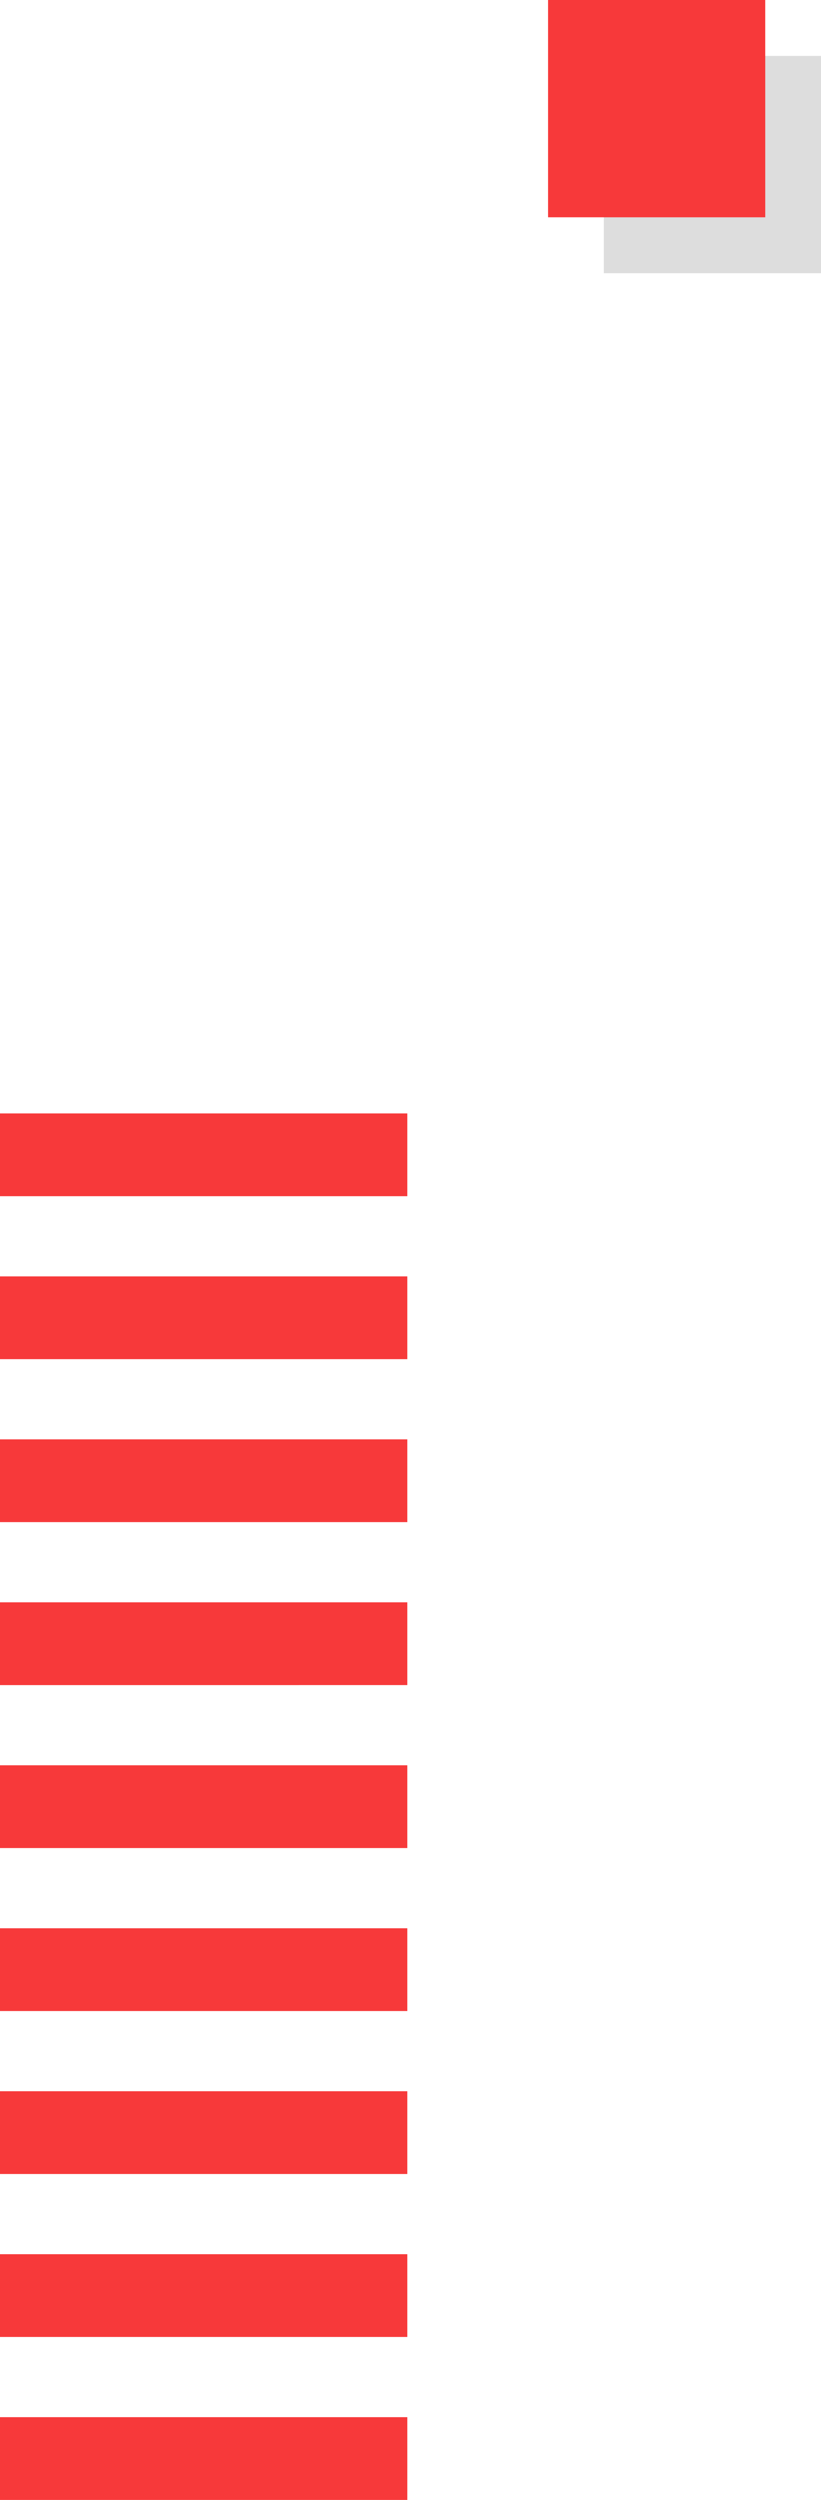
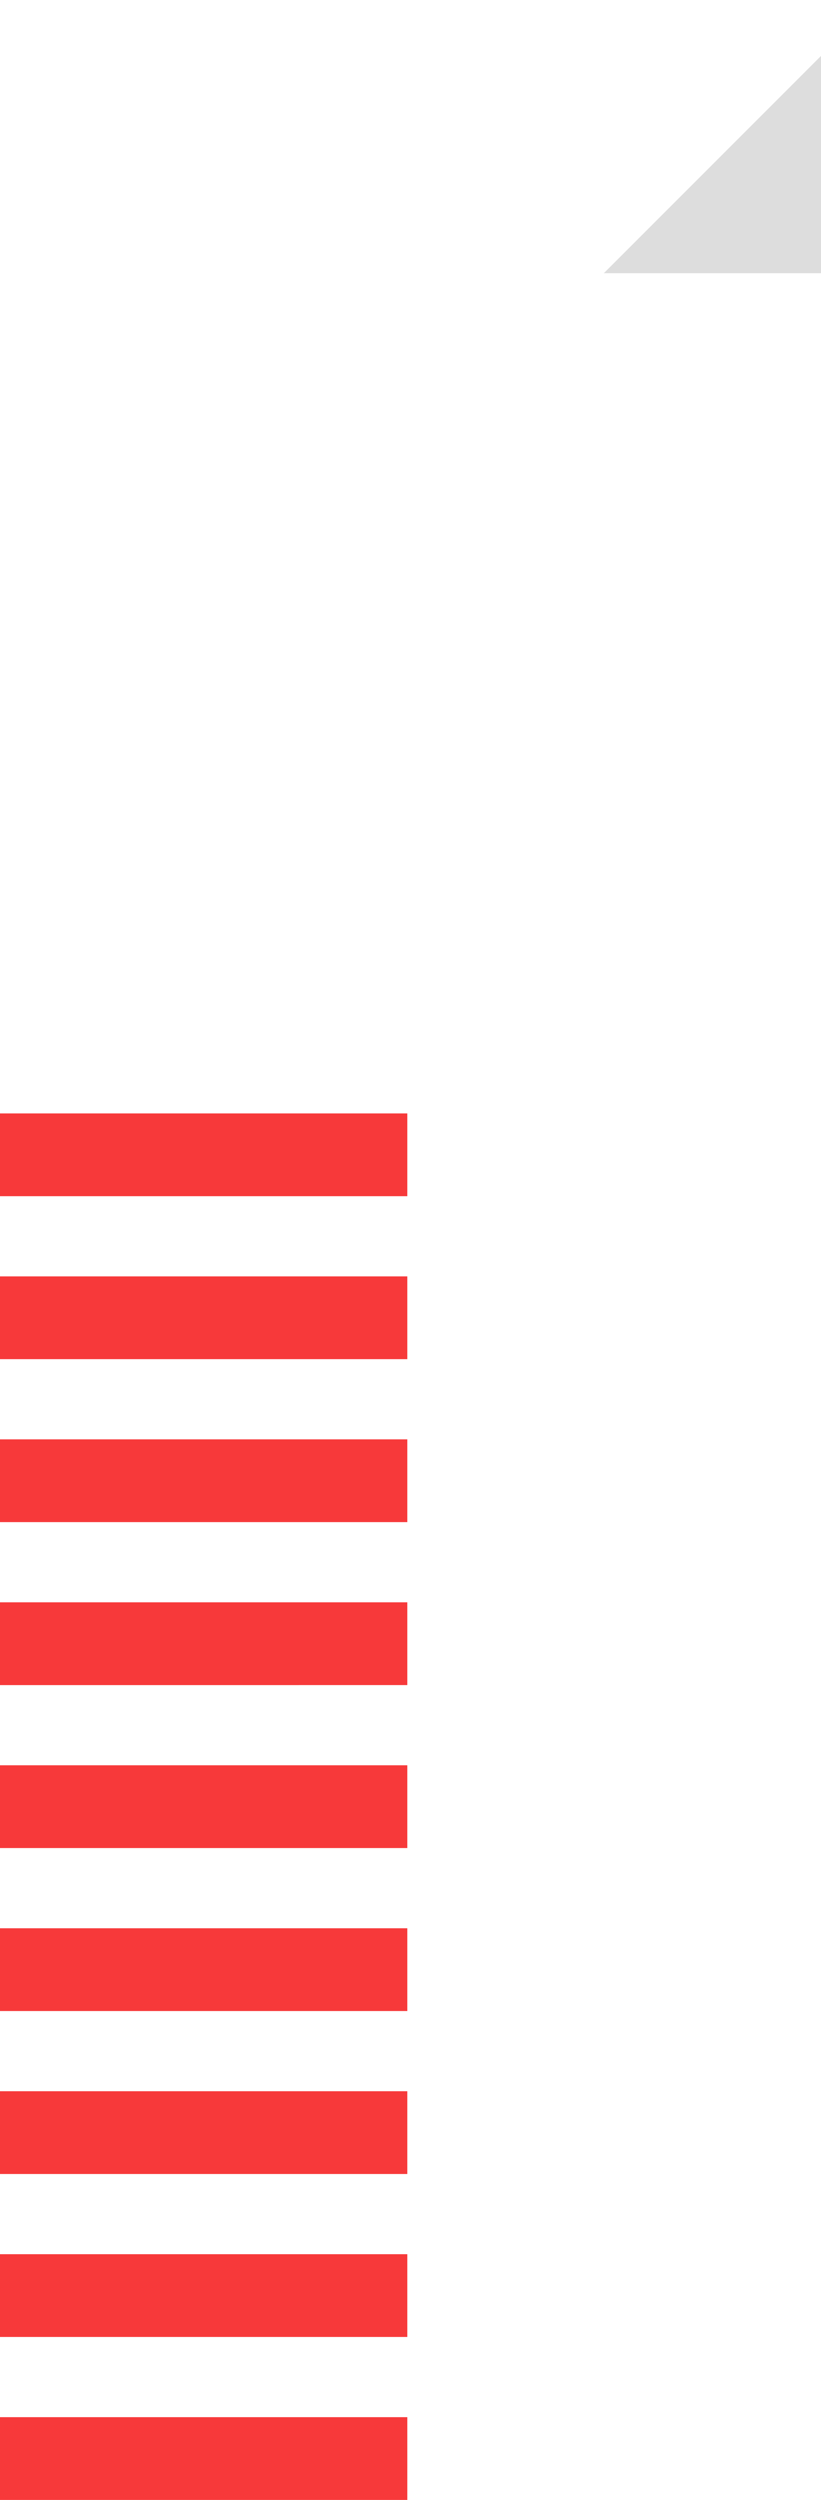
<svg xmlns="http://www.w3.org/2000/svg" width="99.229" height="302.006">
  <g fill="#f7393a">
    <path d="M49.229 134.506v10H0v-10ZM49.229 154.194v10H0v-10ZM49.229 173.881v10H0v-10ZM49.229 193.569v10H0v-10ZM49.229 213.256v10H0v-10ZM49.229 232.944v10H0v-10ZM49.229 252.631v10H0v-10ZM49.229 272.319v10H0v-10ZM49.229 292.006v10H0v-10Z" />
  </g>
-   <path fill="#ddd" d="M99.229 6.756v26.25h-26.25V6.756z" />
-   <path fill="#f7393a" d="M92.49 0v26.25H66.24V0z" />
+   <path fill="#ddd" d="M99.229 6.756v26.25h-26.25z" />
</svg>